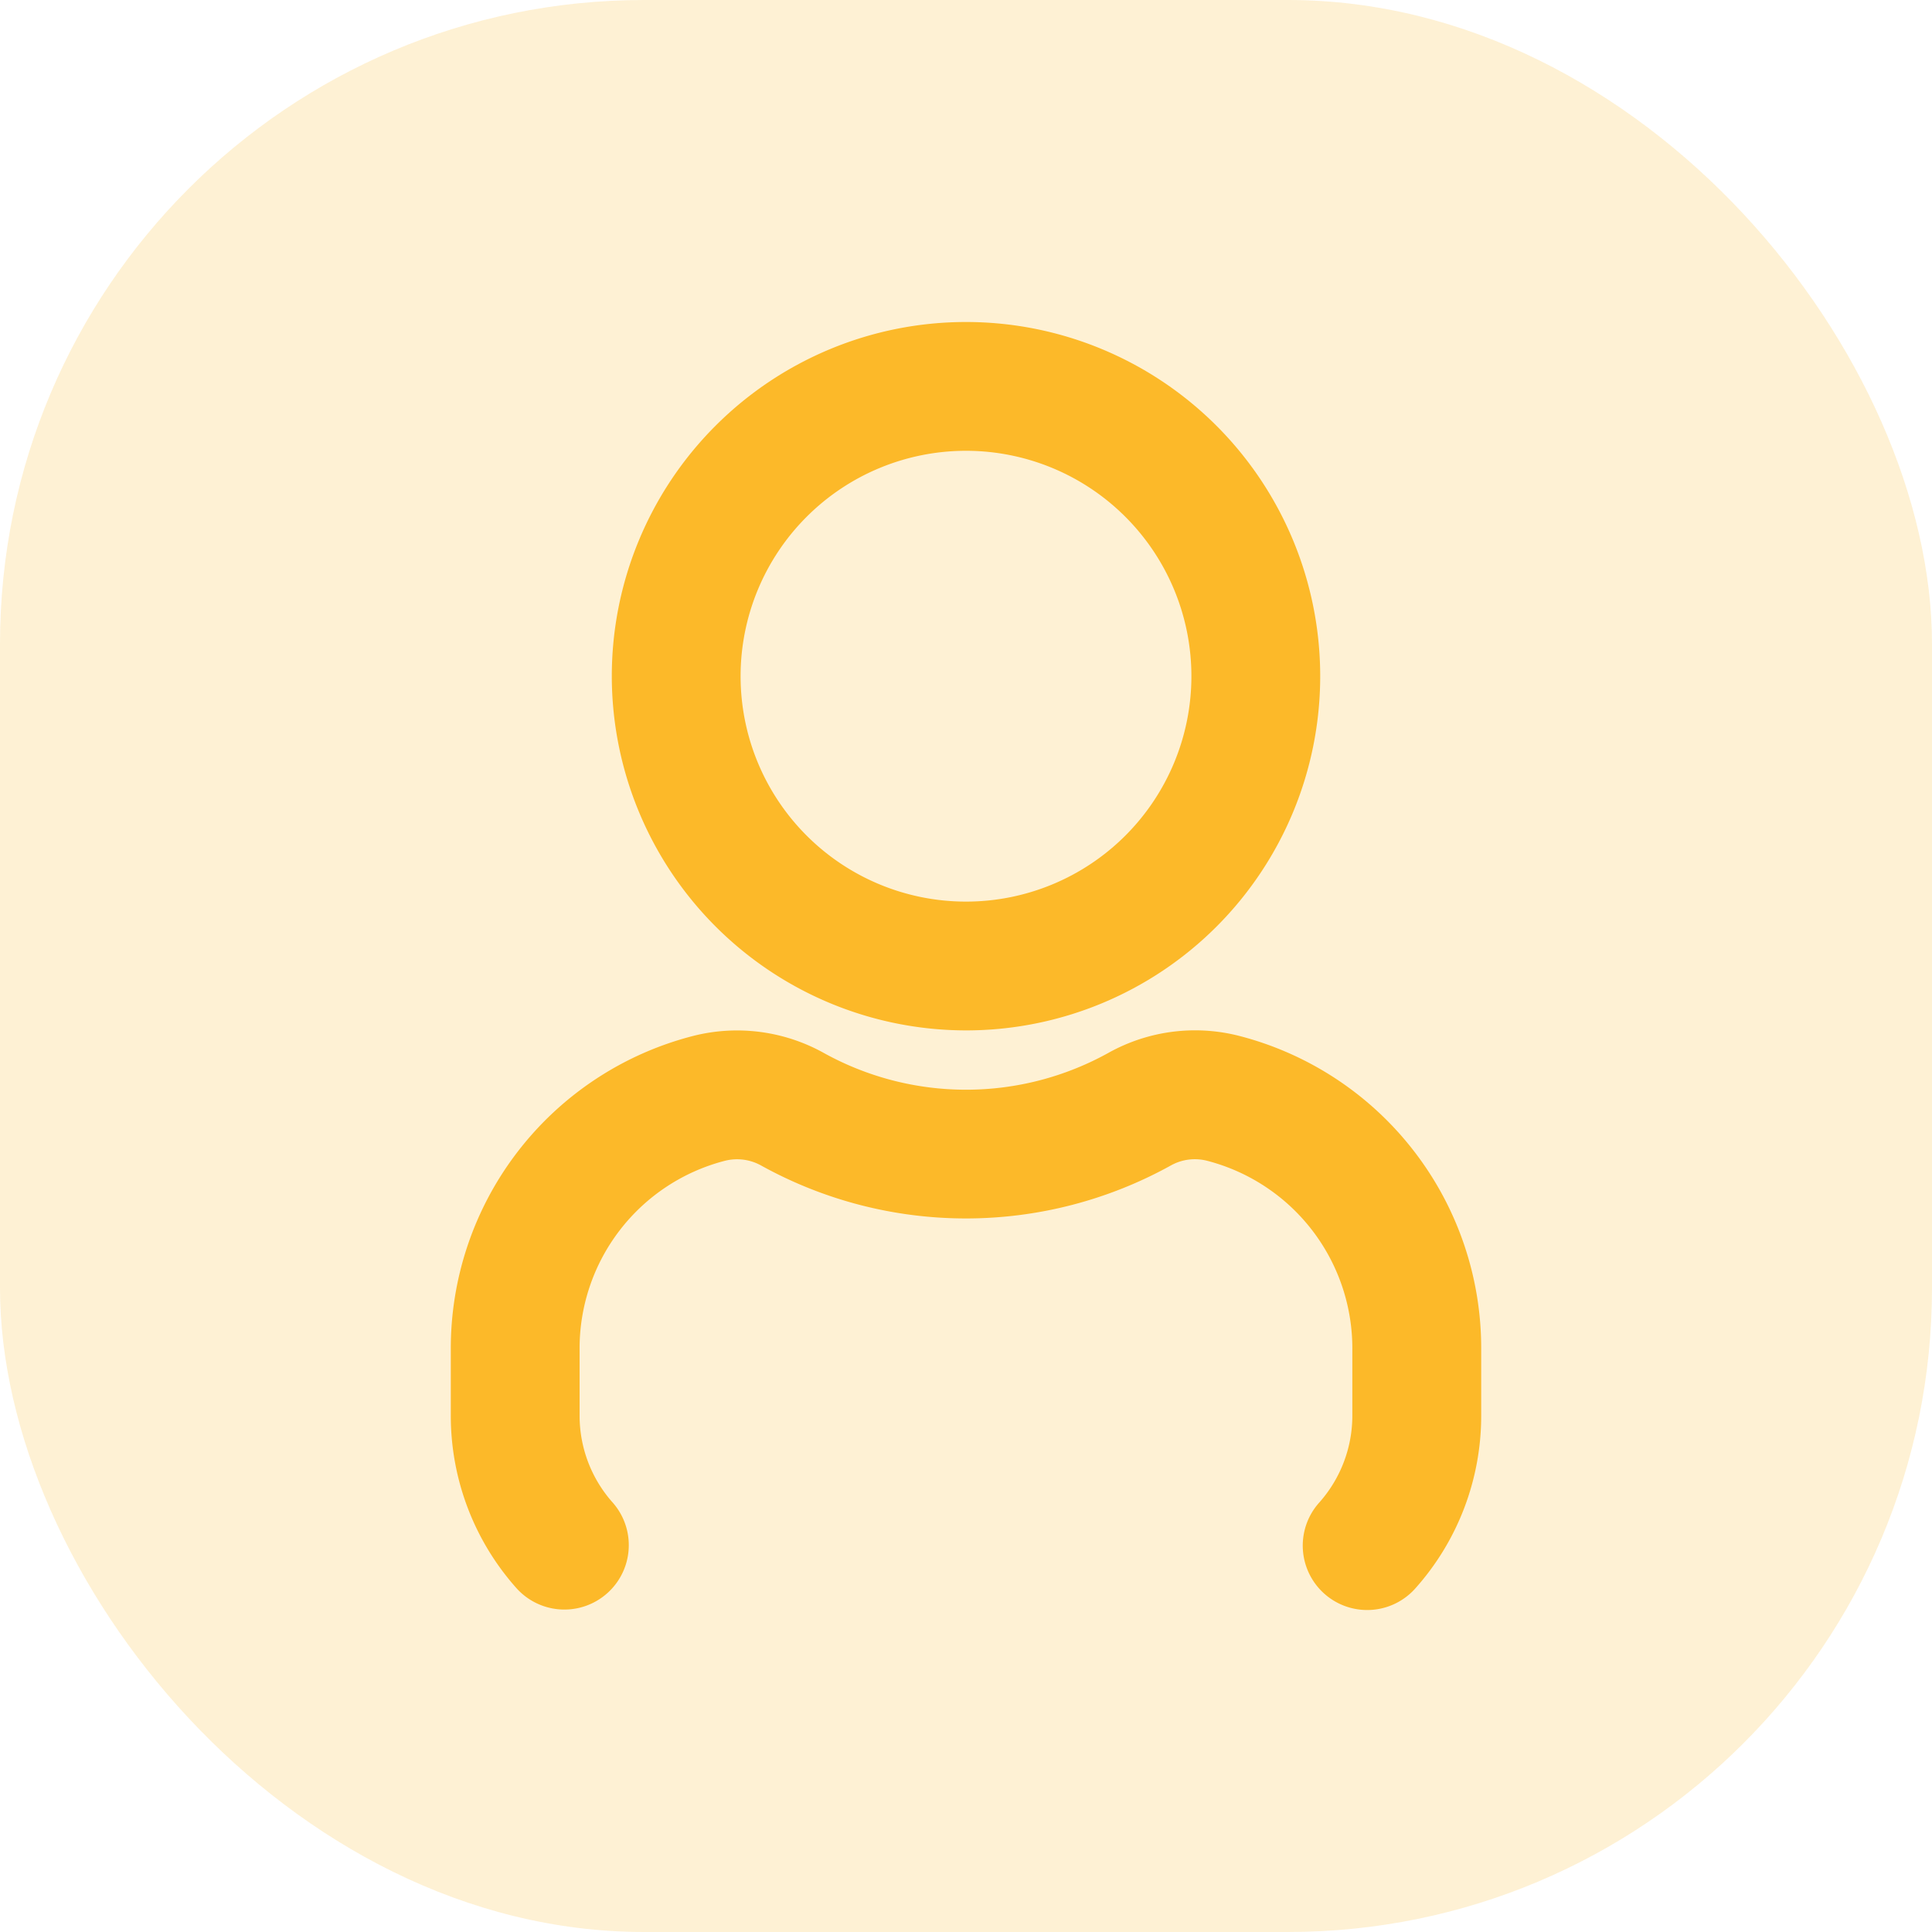
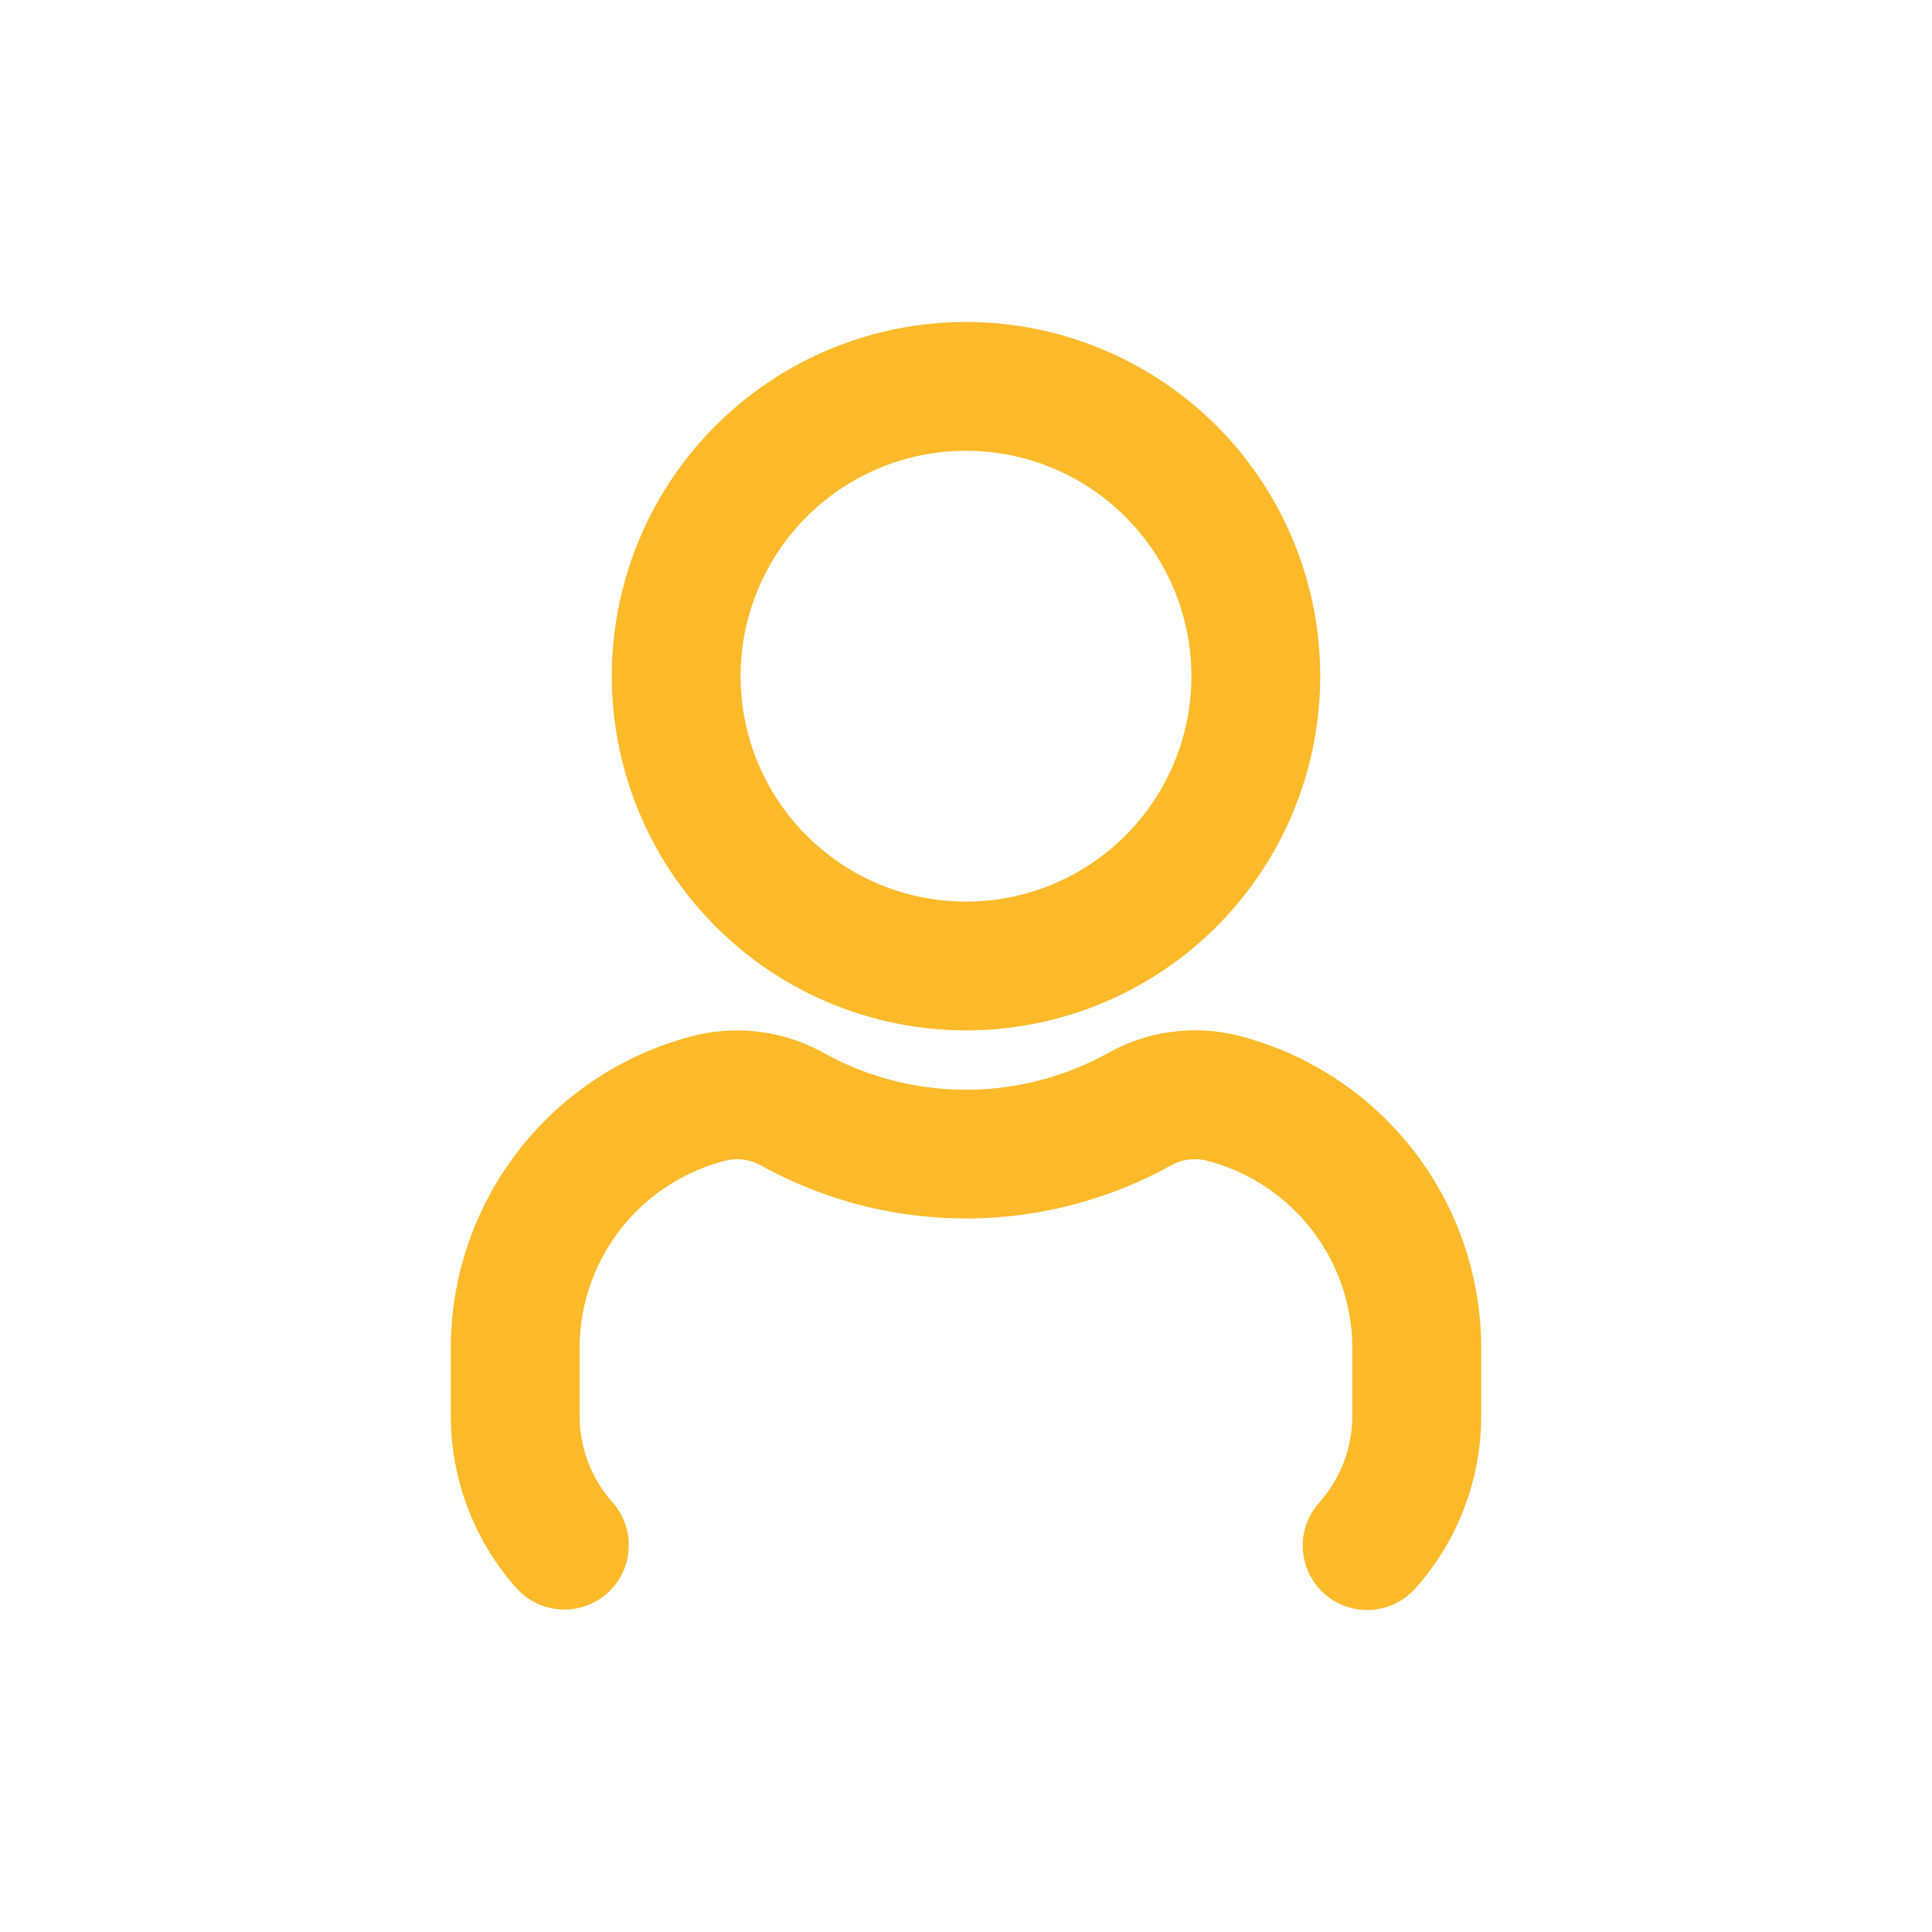
<svg xmlns="http://www.w3.org/2000/svg" width="30" height="30" viewBox="0 0 30 30">
  <g id="Passenger_Icon" data-name="Passenger Icon" transform="translate(-358 -970)">
-     <rect id="Path" width="30" height="30" rx="10" transform="translate(358 970)" fill="rgba(252,185,41,0.2)" />
-     <path id="user-Bold_1_" d="M695,1975a5.5,5.5,0,1,0-5.5-5.5A5.506,5.506,0,0,0,695,1975Zm0-9a3.5,3.5,0,1,1-3.5,3.5A3.5,3.5,0,0,1,695,1966Zm8,13.967v1.011a4.023,4.023,0,0,1-1.025,2.689,1,1,0,0,1-1.491-1.334,2.03,2.03,0,0,0,.515-1.355v-1.011a3.01,3.01,0,0,0-2.253-2.942.765.765,0,0,0-.561.07,6.564,6.564,0,0,1-6.361.006.769.769,0,0,0-.569-.076,3.008,3.008,0,0,0-2.255,2.942v1.011a2.027,2.027,0,0,0,.515,1.355,1,1,0,0,1-1.49,1.334,4.023,4.023,0,0,1-1.025-2.689v-1.011a5.008,5.008,0,0,1,3.767-4.882,2.771,2.771,0,0,1,2.039.273,4.558,4.558,0,0,0,4.4-.006,2.762,2.762,0,0,1,2.031-.268A5.009,5.009,0,0,1,703,1979.967Z" transform="translate(-322 -989)" fill="#fcb929" />
+     <path id="user-Bold_1_" d="M695,1975a5.5,5.5,0,1,0-5.5-5.5A5.506,5.506,0,0,0,695,1975m0-9a3.5,3.5,0,1,1-3.5,3.5A3.5,3.5,0,0,1,695,1966Zm8,13.967v1.011a4.023,4.023,0,0,1-1.025,2.689,1,1,0,0,1-1.491-1.334,2.03,2.03,0,0,0,.515-1.355v-1.011a3.01,3.01,0,0,0-2.253-2.942.765.765,0,0,0-.561.07,6.564,6.564,0,0,1-6.361.006.769.769,0,0,0-.569-.076,3.008,3.008,0,0,0-2.255,2.942v1.011a2.027,2.027,0,0,0,.515,1.355,1,1,0,0,1-1.49,1.334,4.023,4.023,0,0,1-1.025-2.689v-1.011a5.008,5.008,0,0,1,3.767-4.882,2.771,2.771,0,0,1,2.039.273,4.558,4.558,0,0,0,4.4-.006,2.762,2.762,0,0,1,2.031-.268A5.009,5.009,0,0,1,703,1979.967Z" transform="translate(-322 -989)" fill="#fcb929" />
  </g>
</svg>